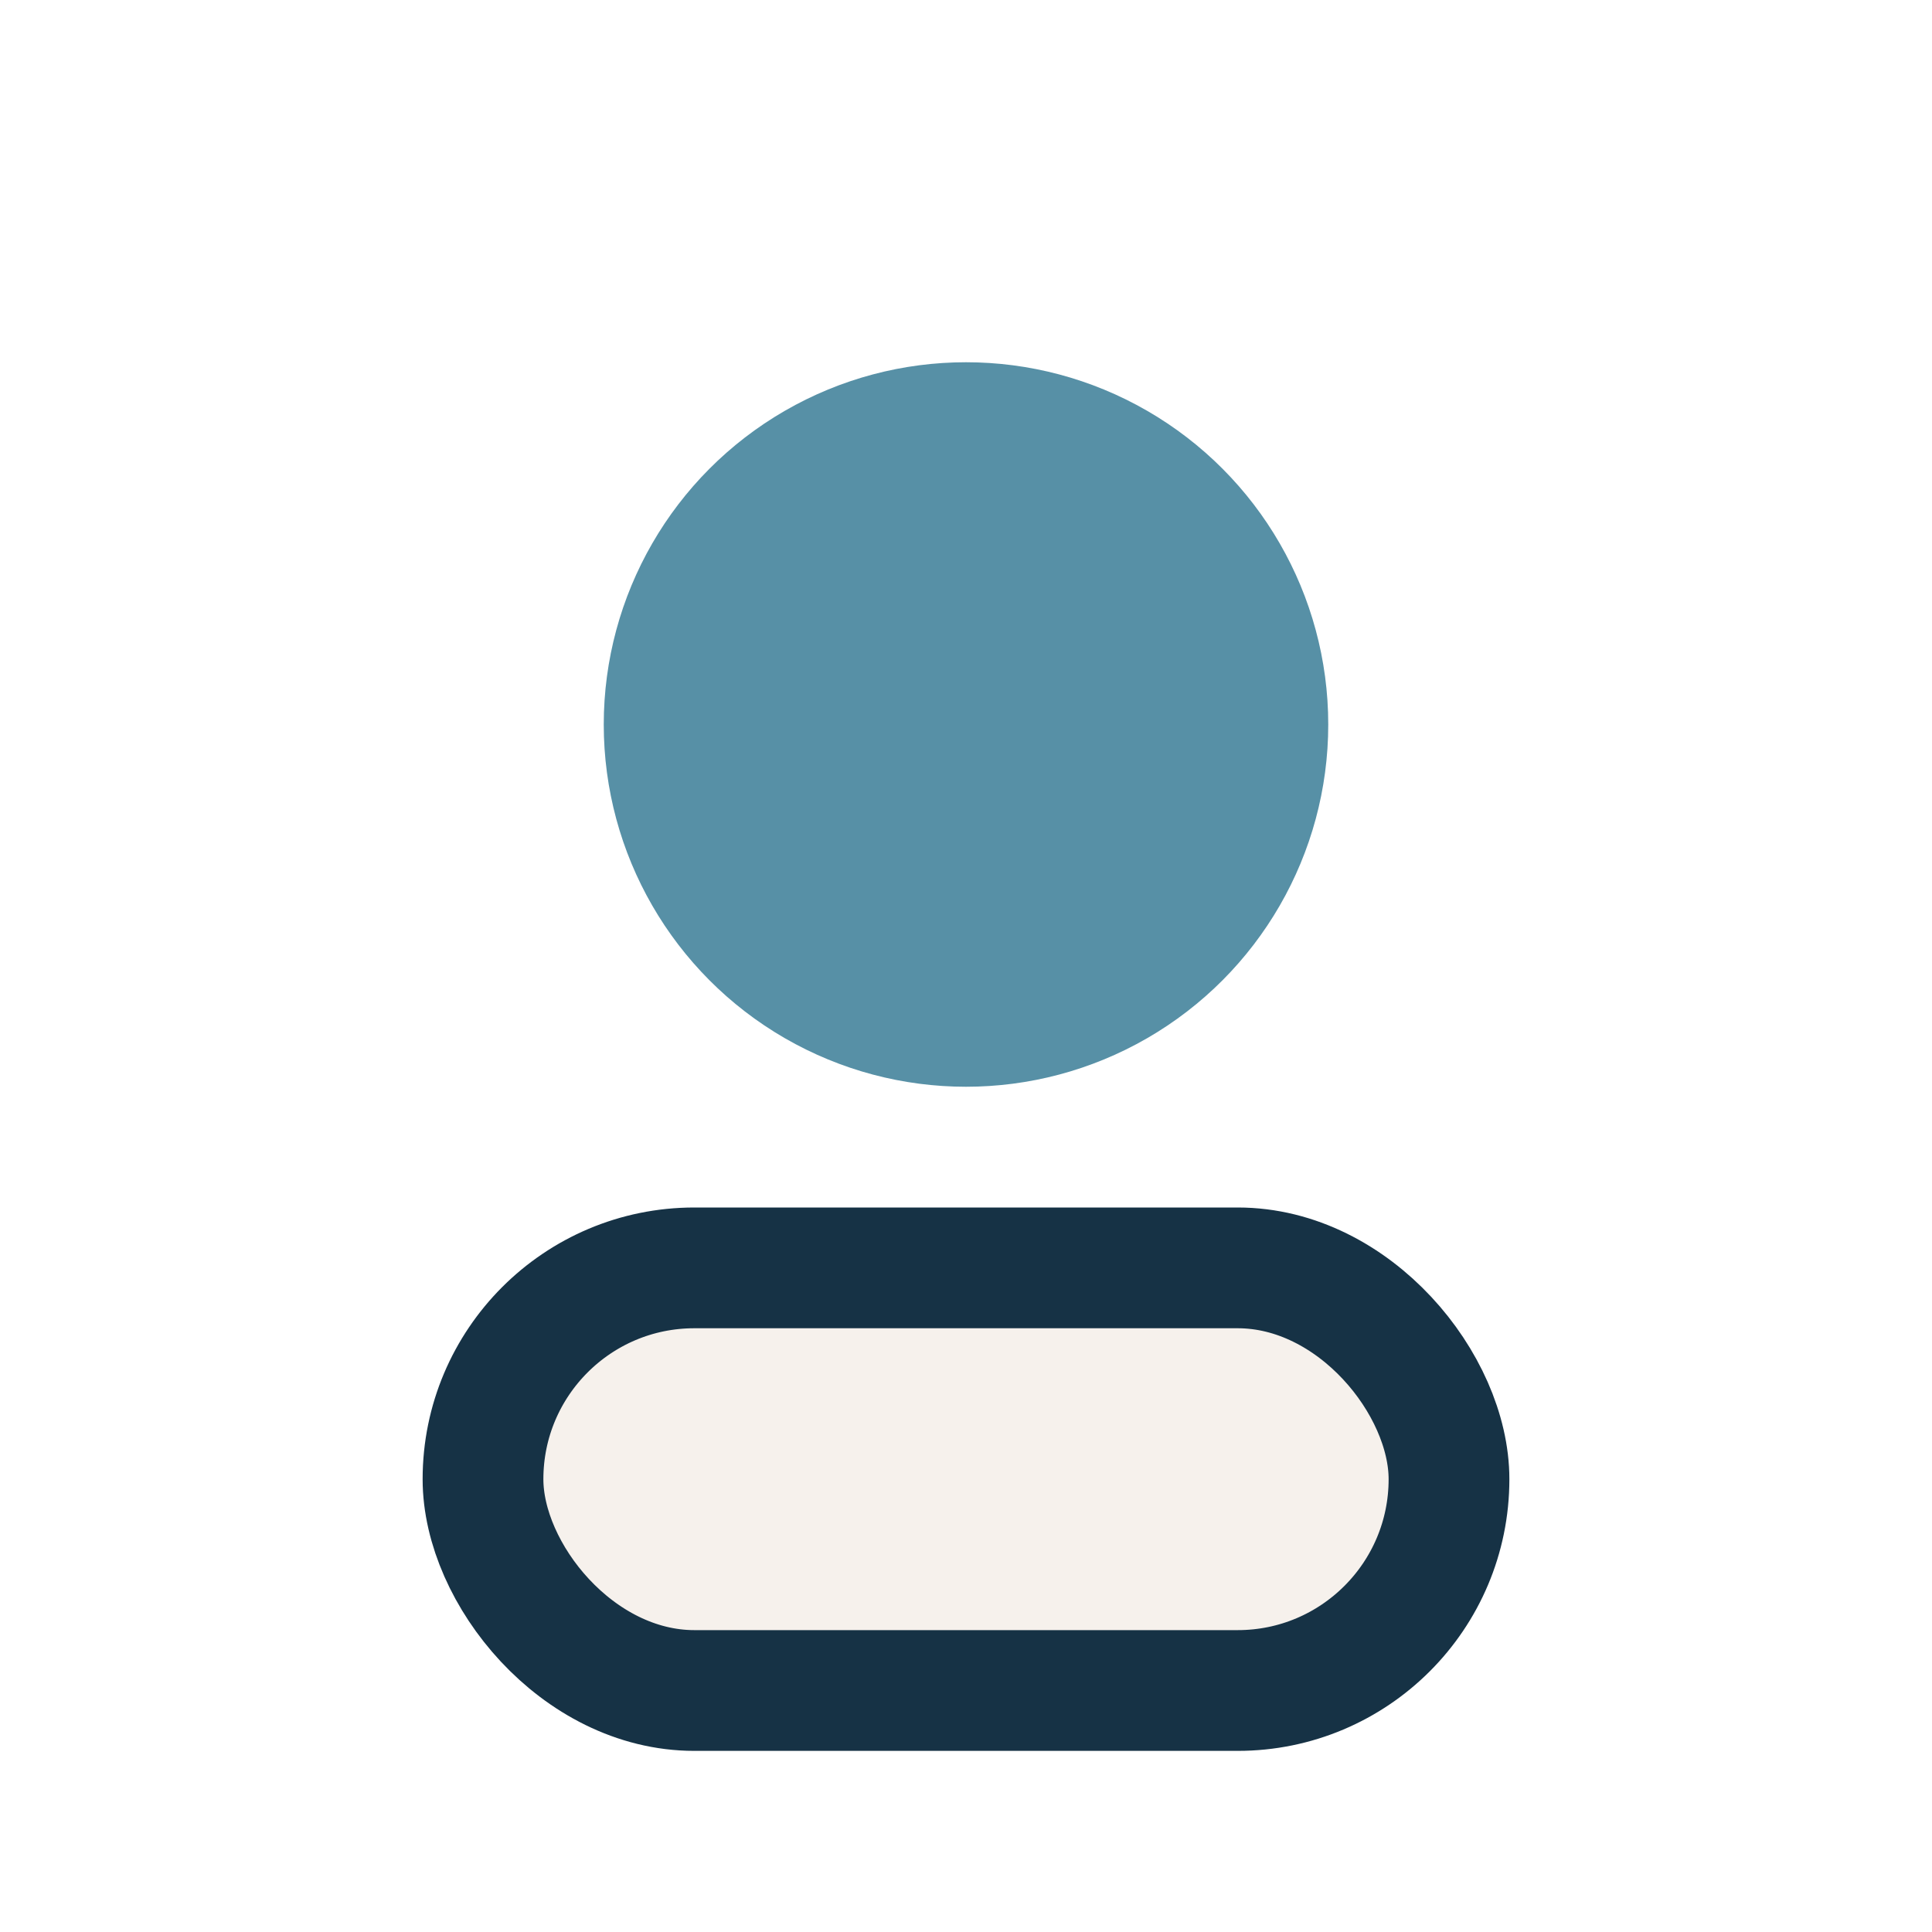
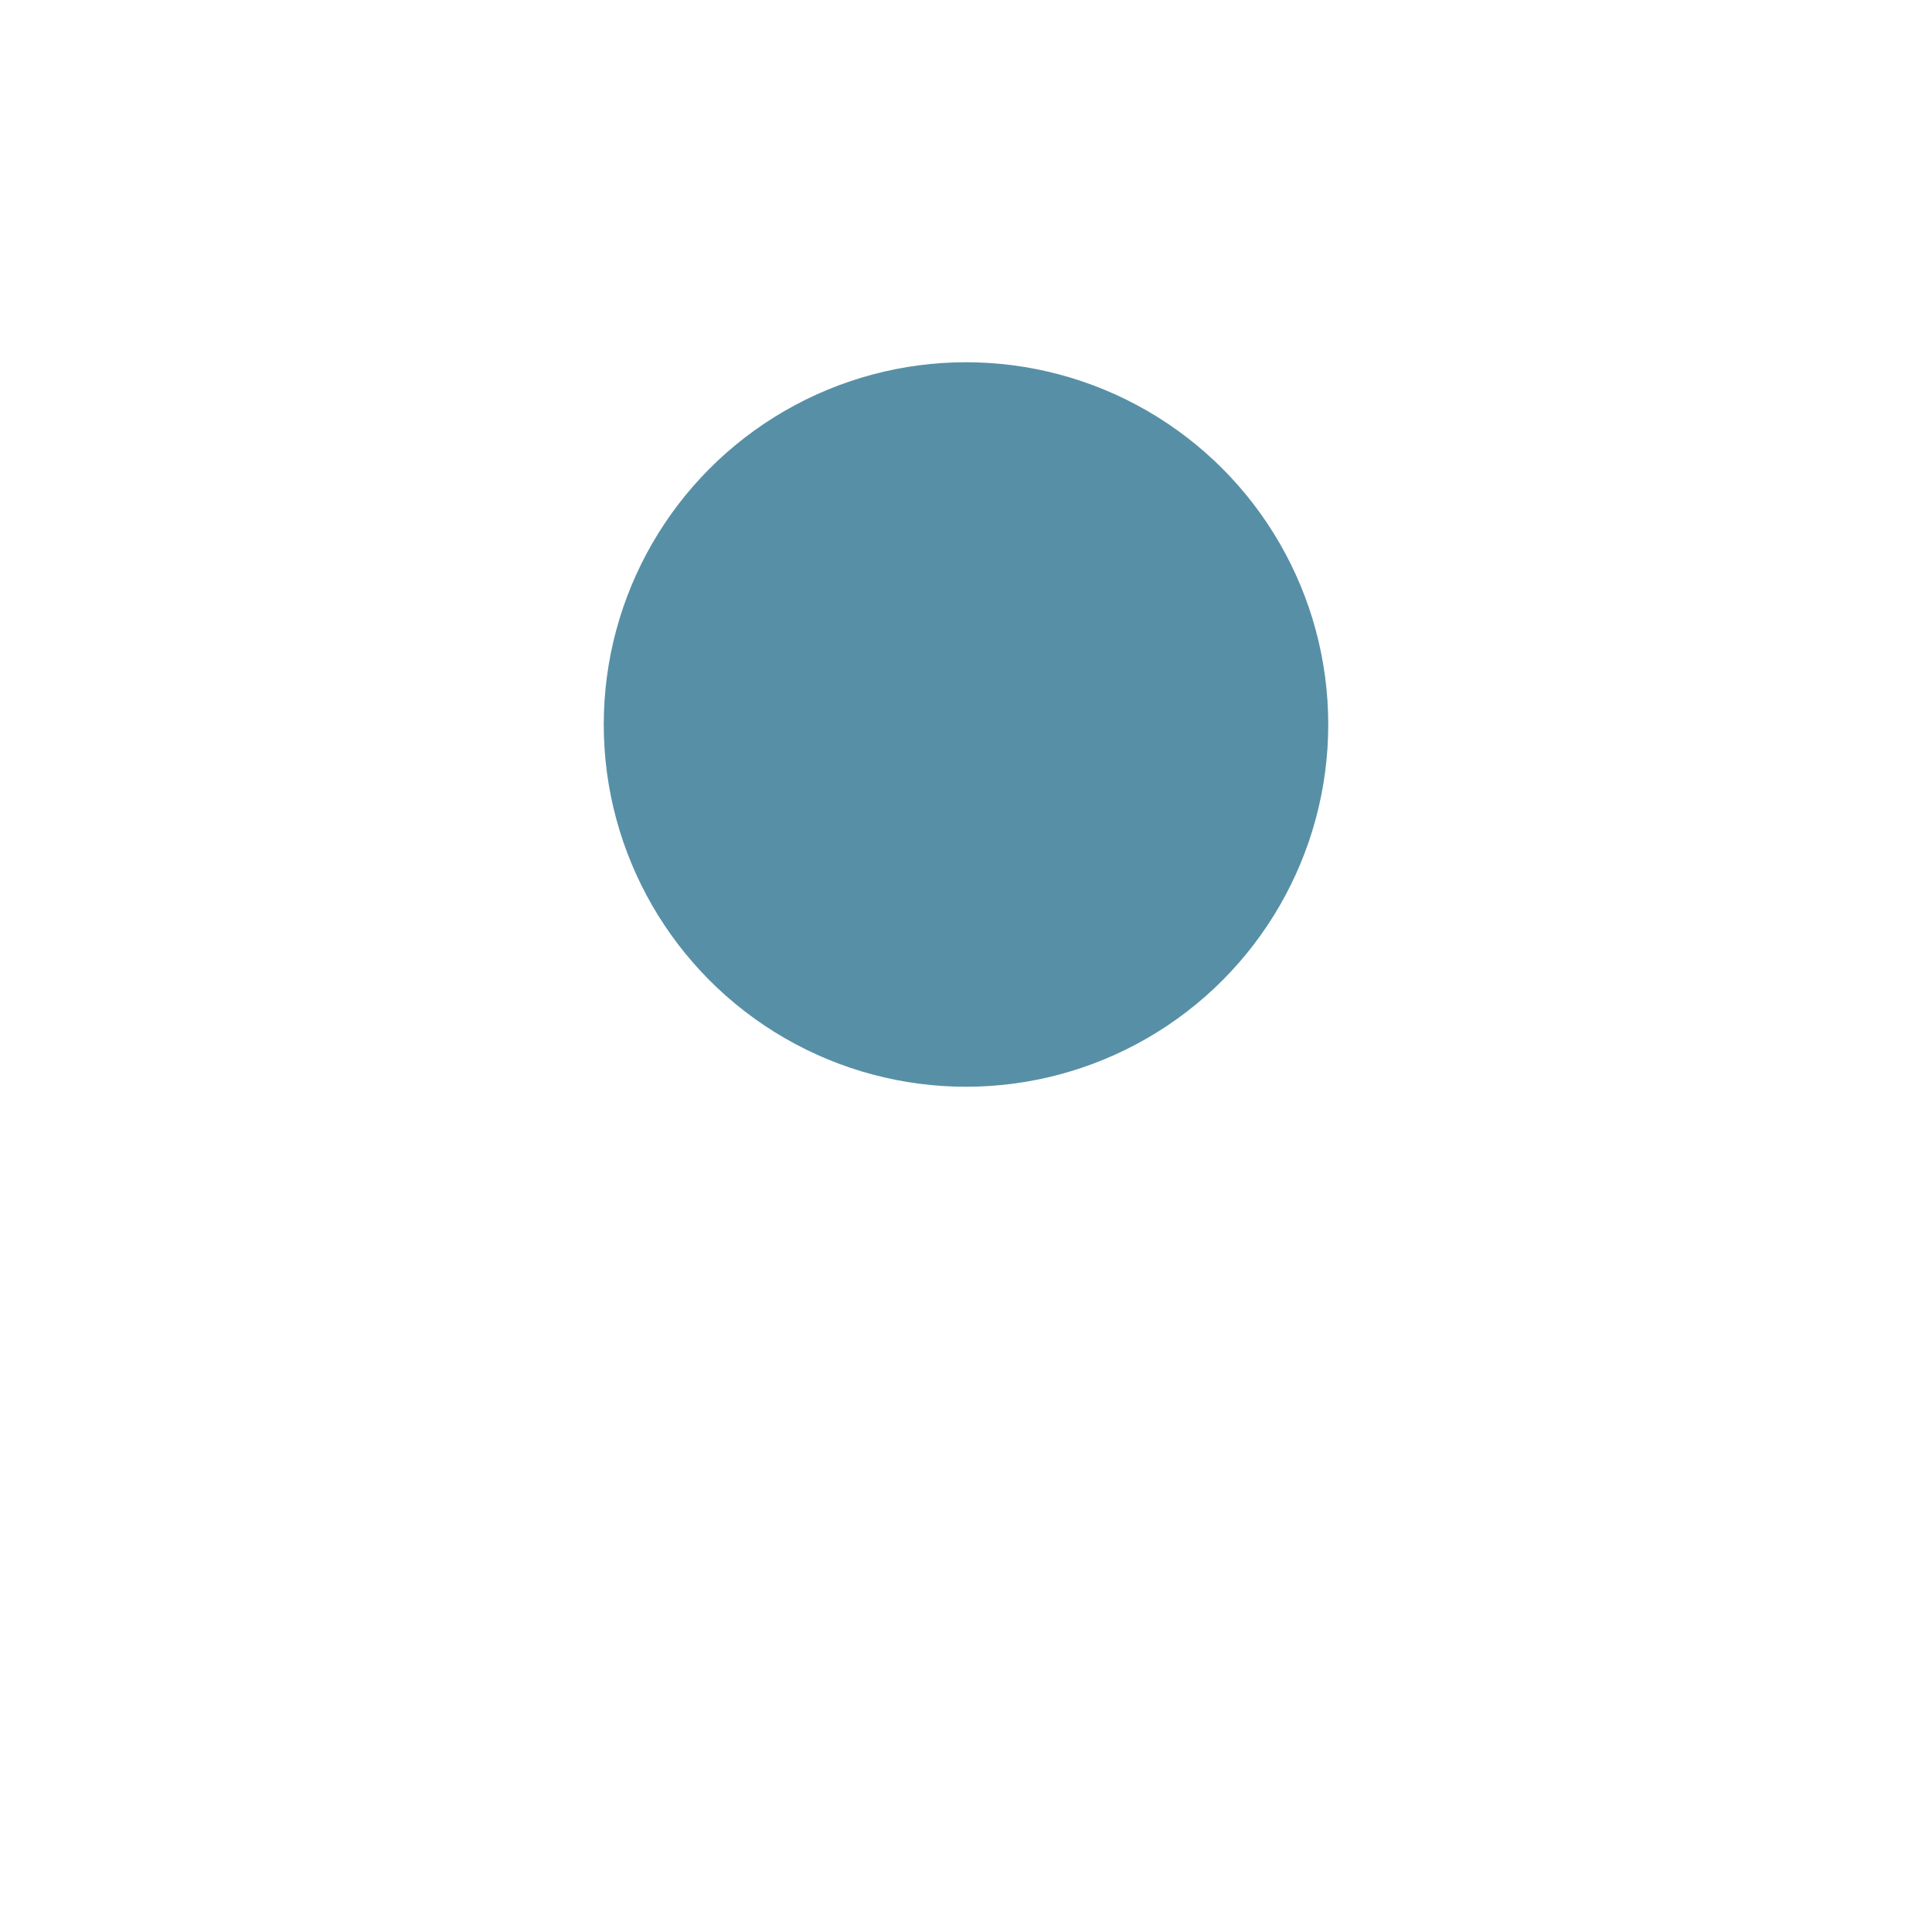
<svg xmlns="http://www.w3.org/2000/svg" width="32" height="32" viewBox="0 0 32 32">
  <circle cx="16" cy="12" r="6" fill="#5790A6" />
-   <rect x="8" y="21" width="16" height="7" rx="3.5" fill="#F6F1EC" stroke="#163245" stroke-width="2" />
</svg>